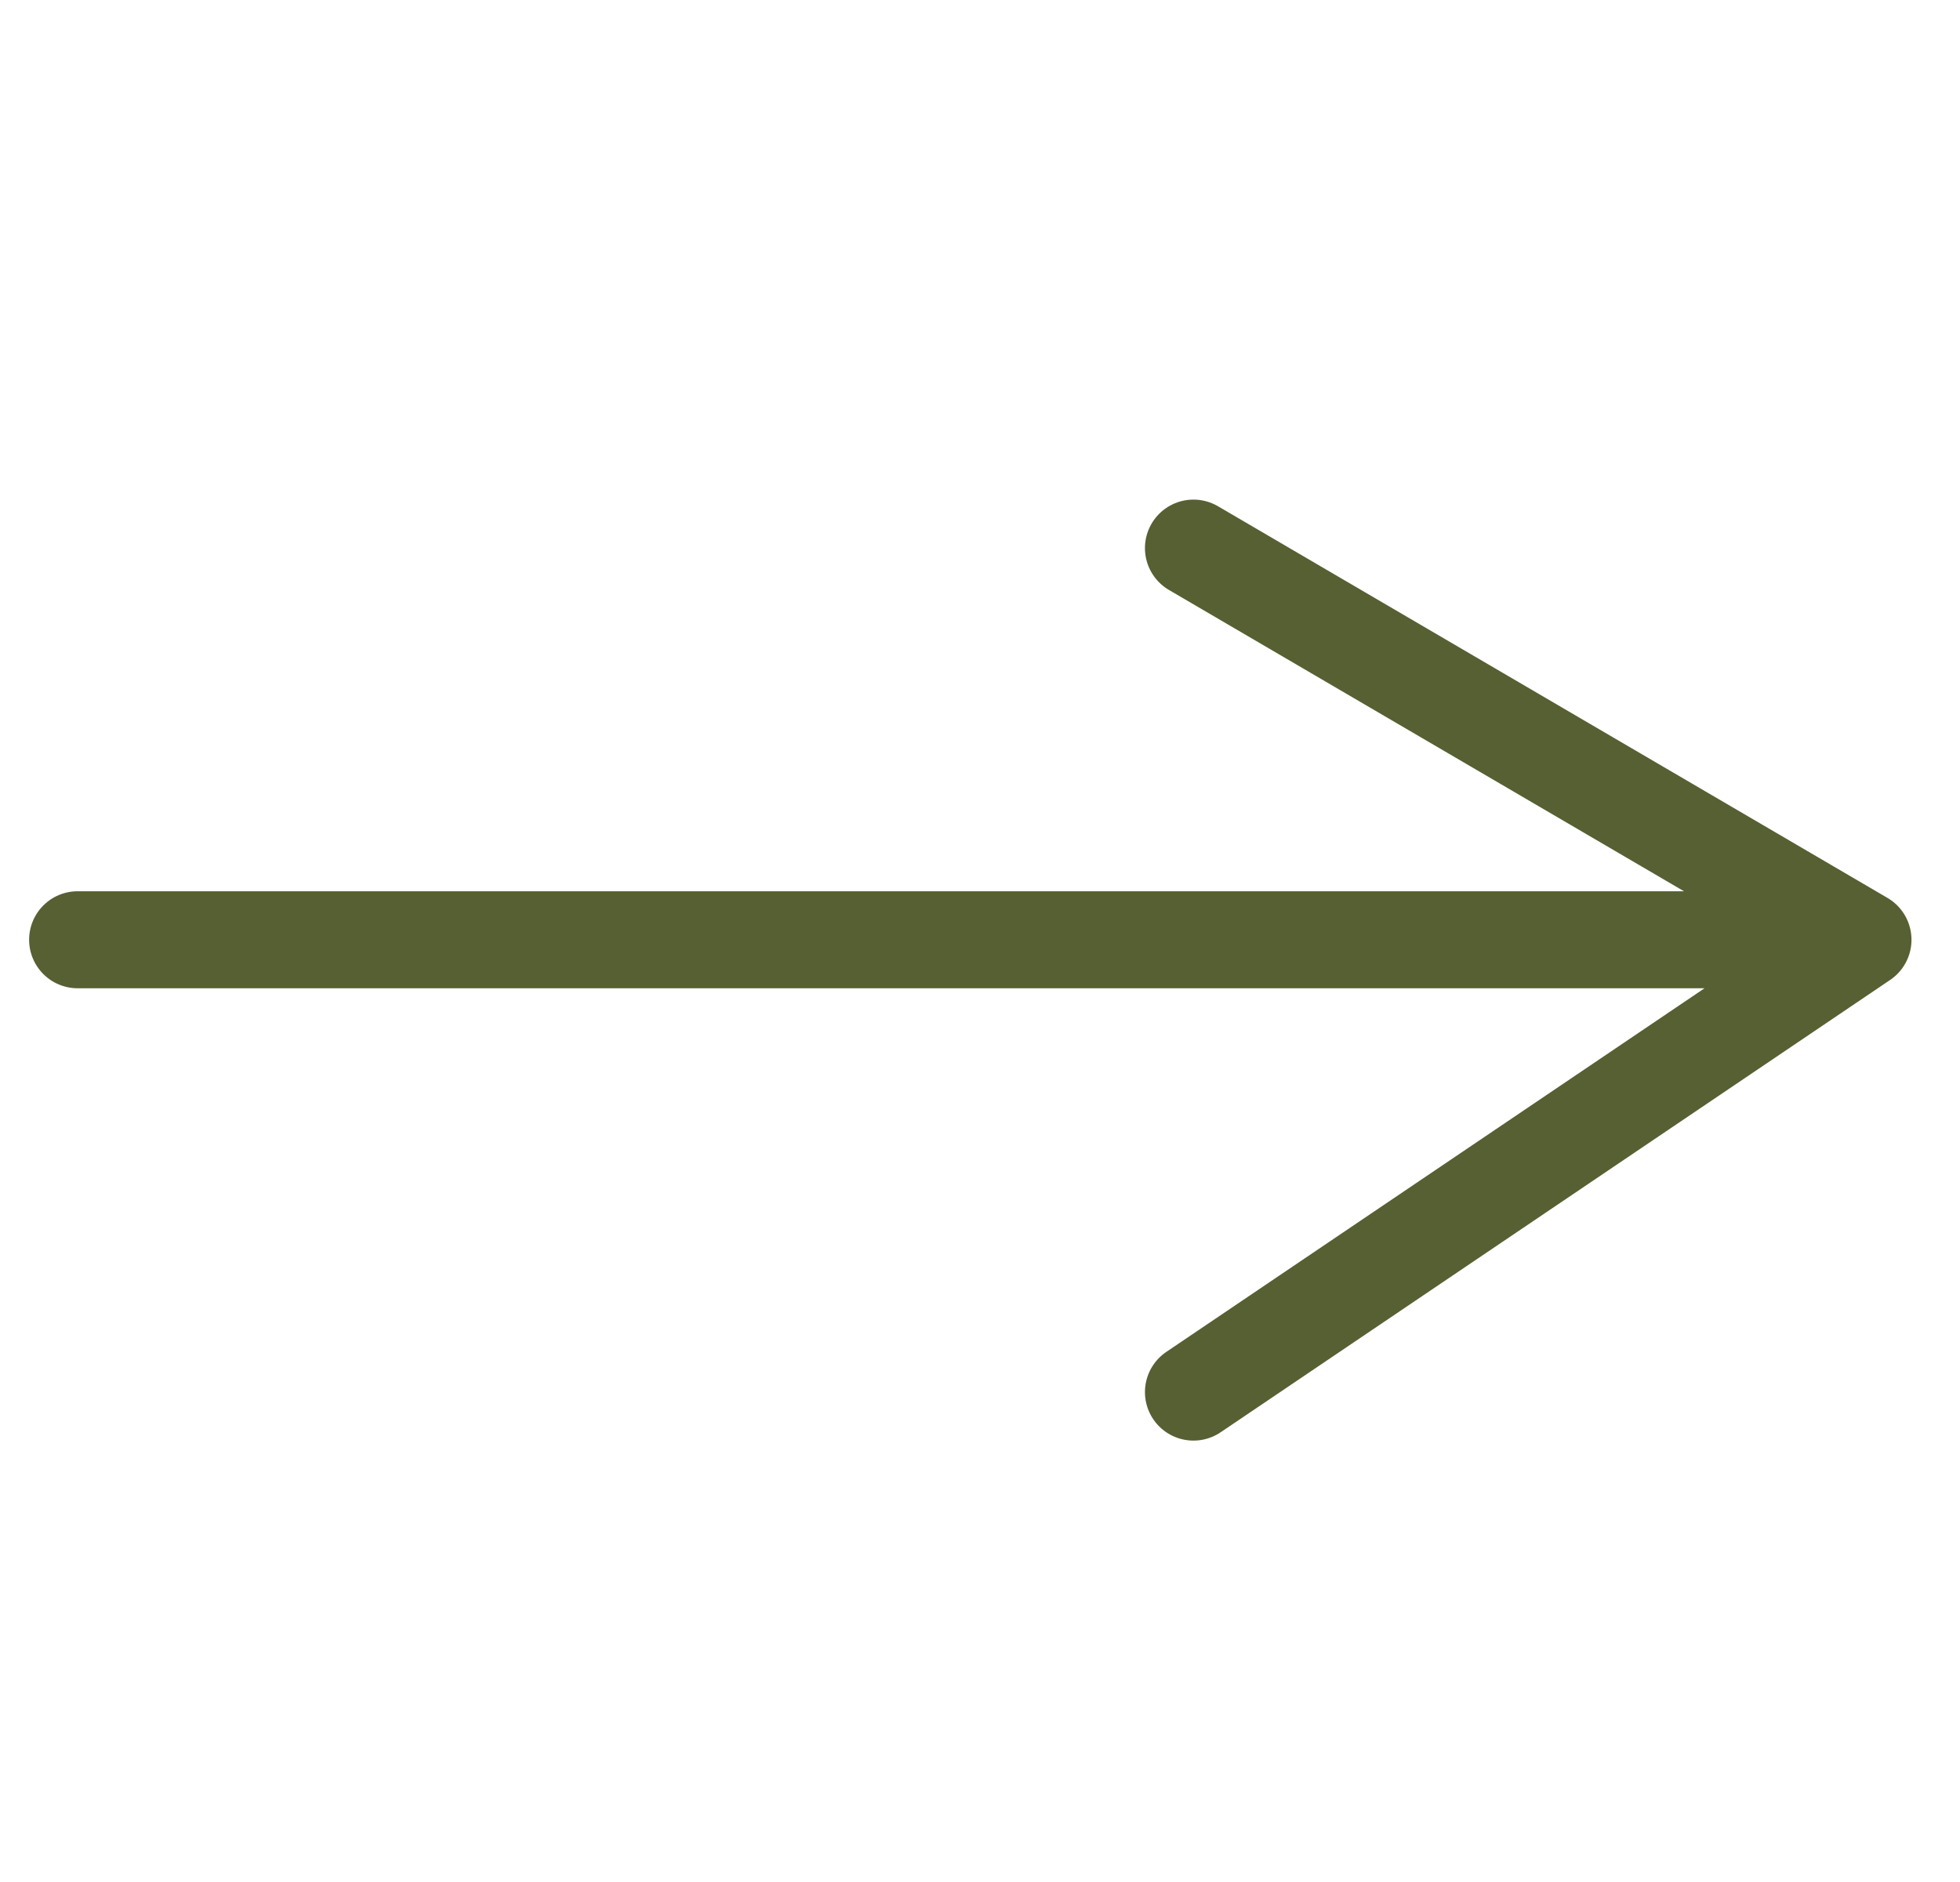
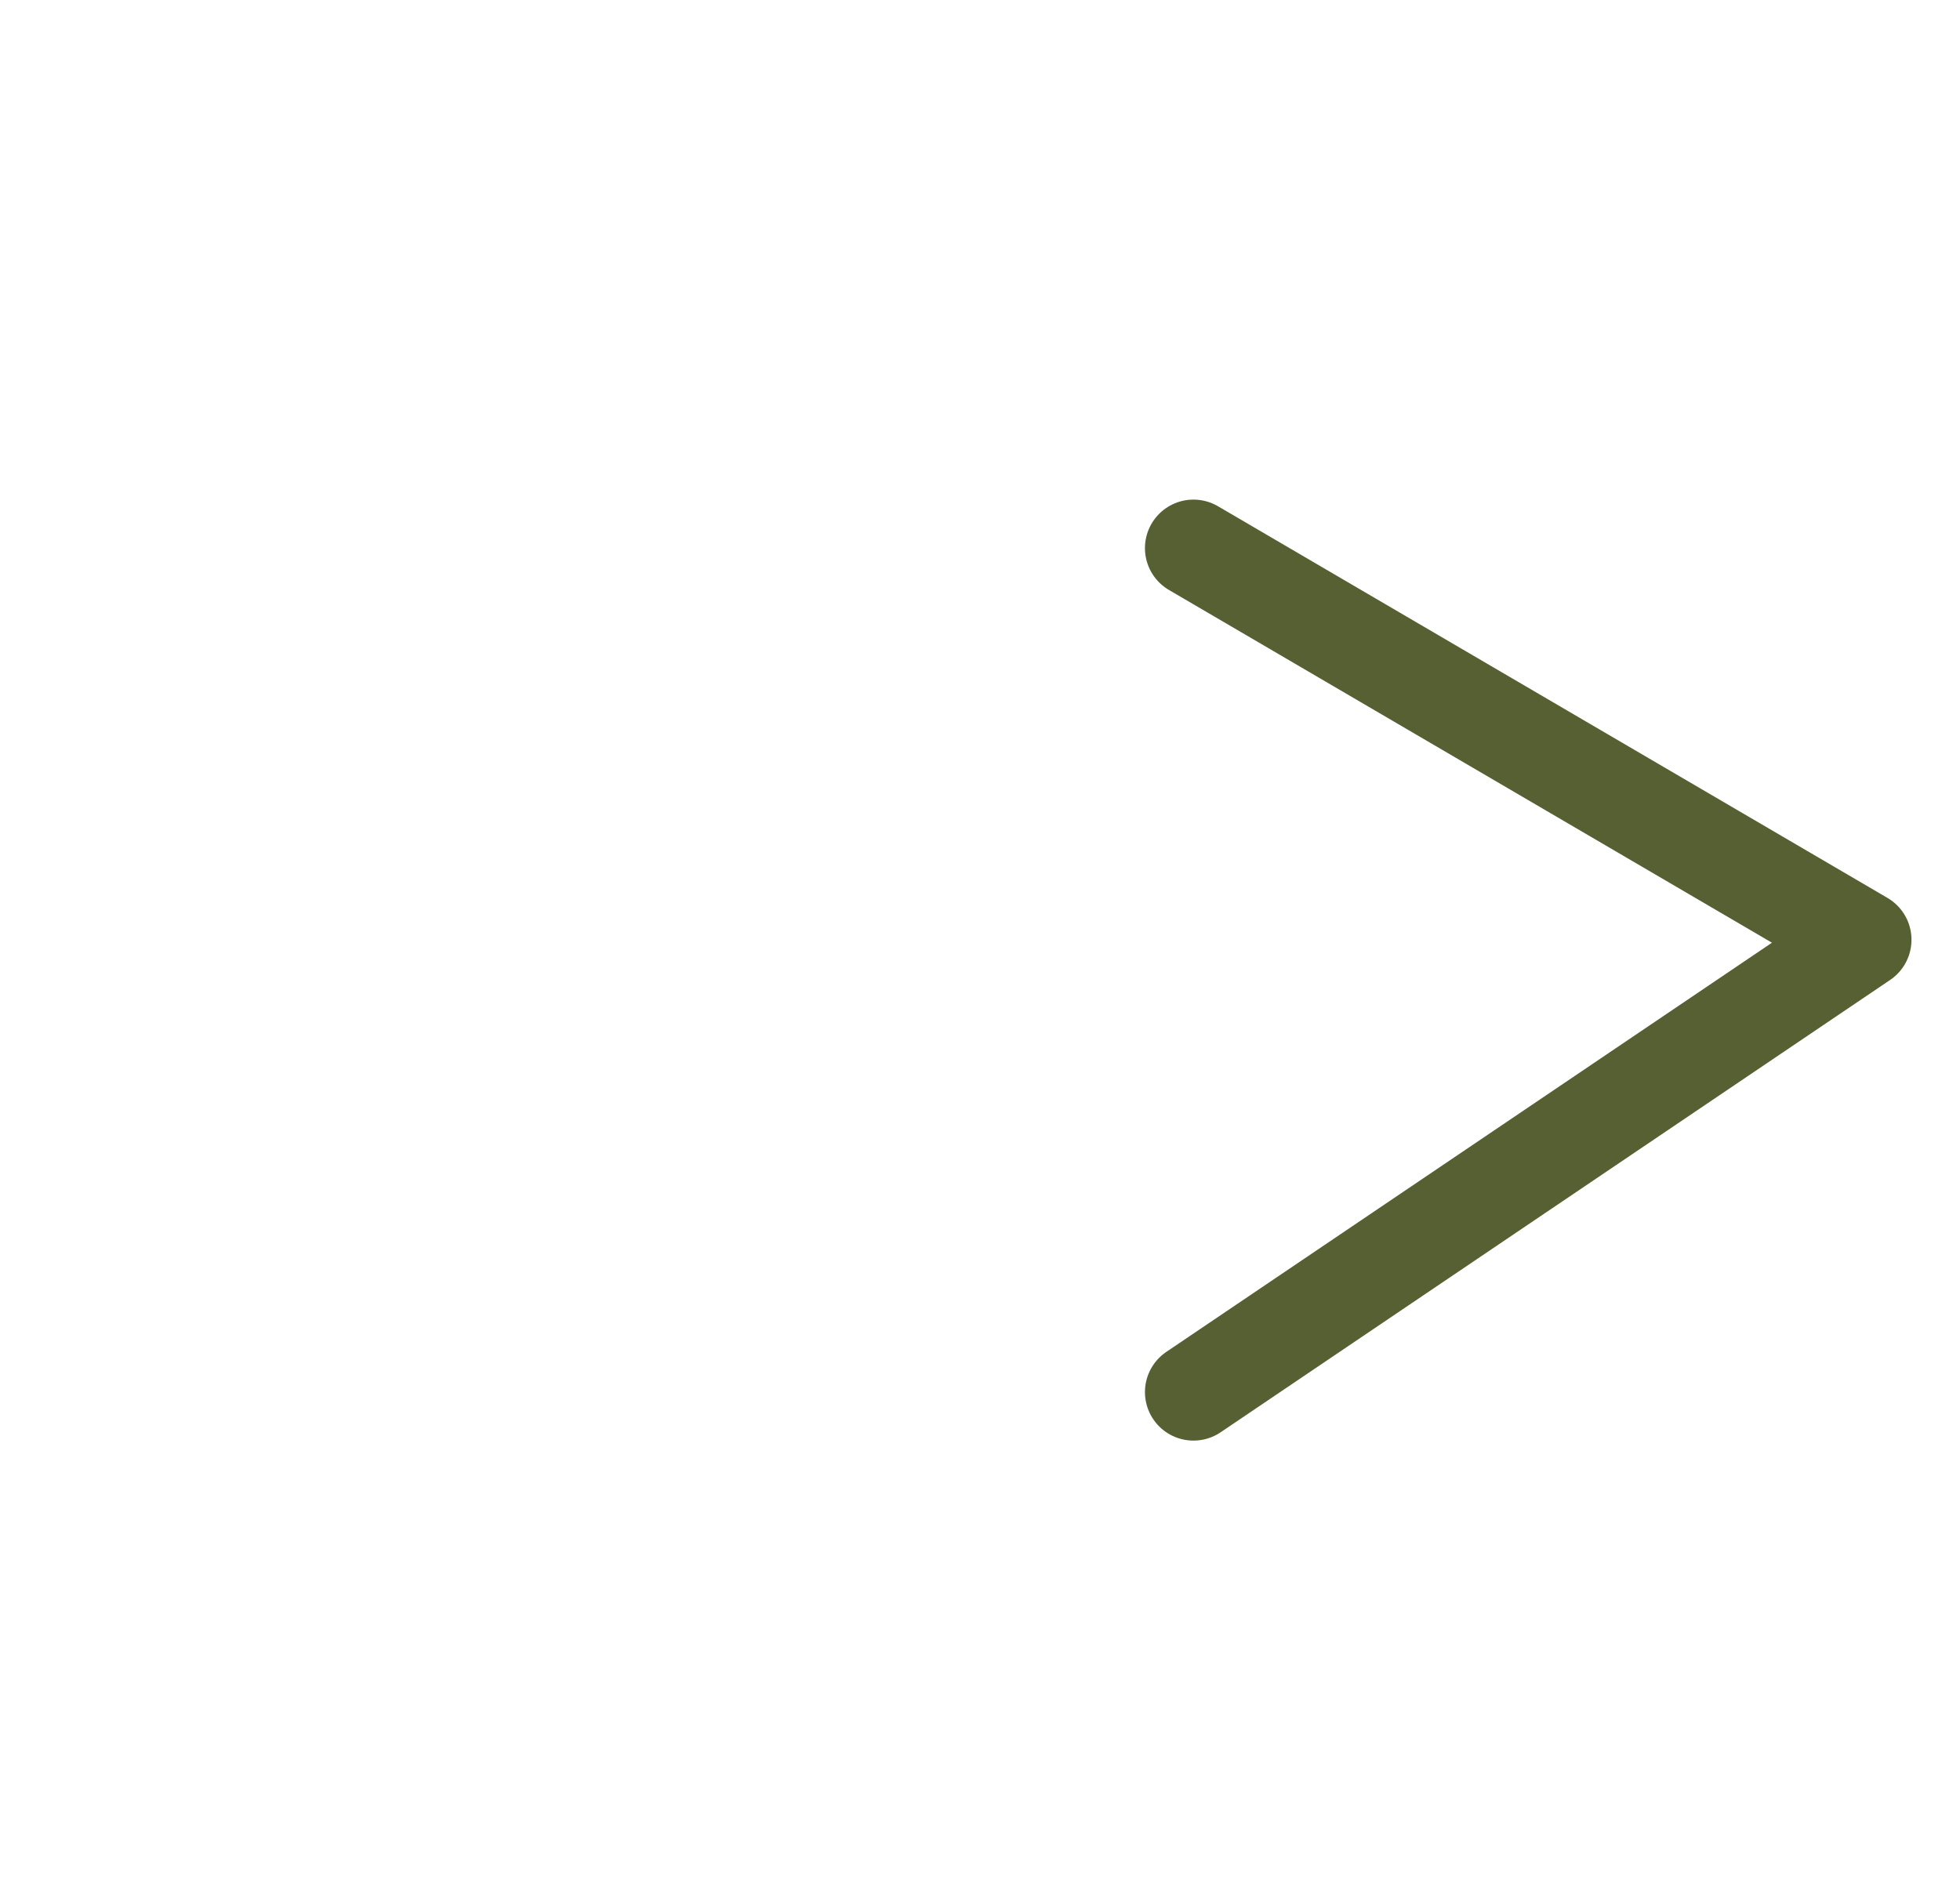
<svg xmlns="http://www.w3.org/2000/svg" viewBox="0 0 202 194" fill="none">
-   <path d="M8 96.873H192M192 96.873L123 143.5M192 96.873L123 56.5" stroke="#566033" stroke-width="10" stroke-linecap="round" />
+   <path d="M8 96.873M192 96.873L123 143.5M192 96.873L123 56.5" stroke="#566033" stroke-width="10" stroke-linecap="round" />
</svg>